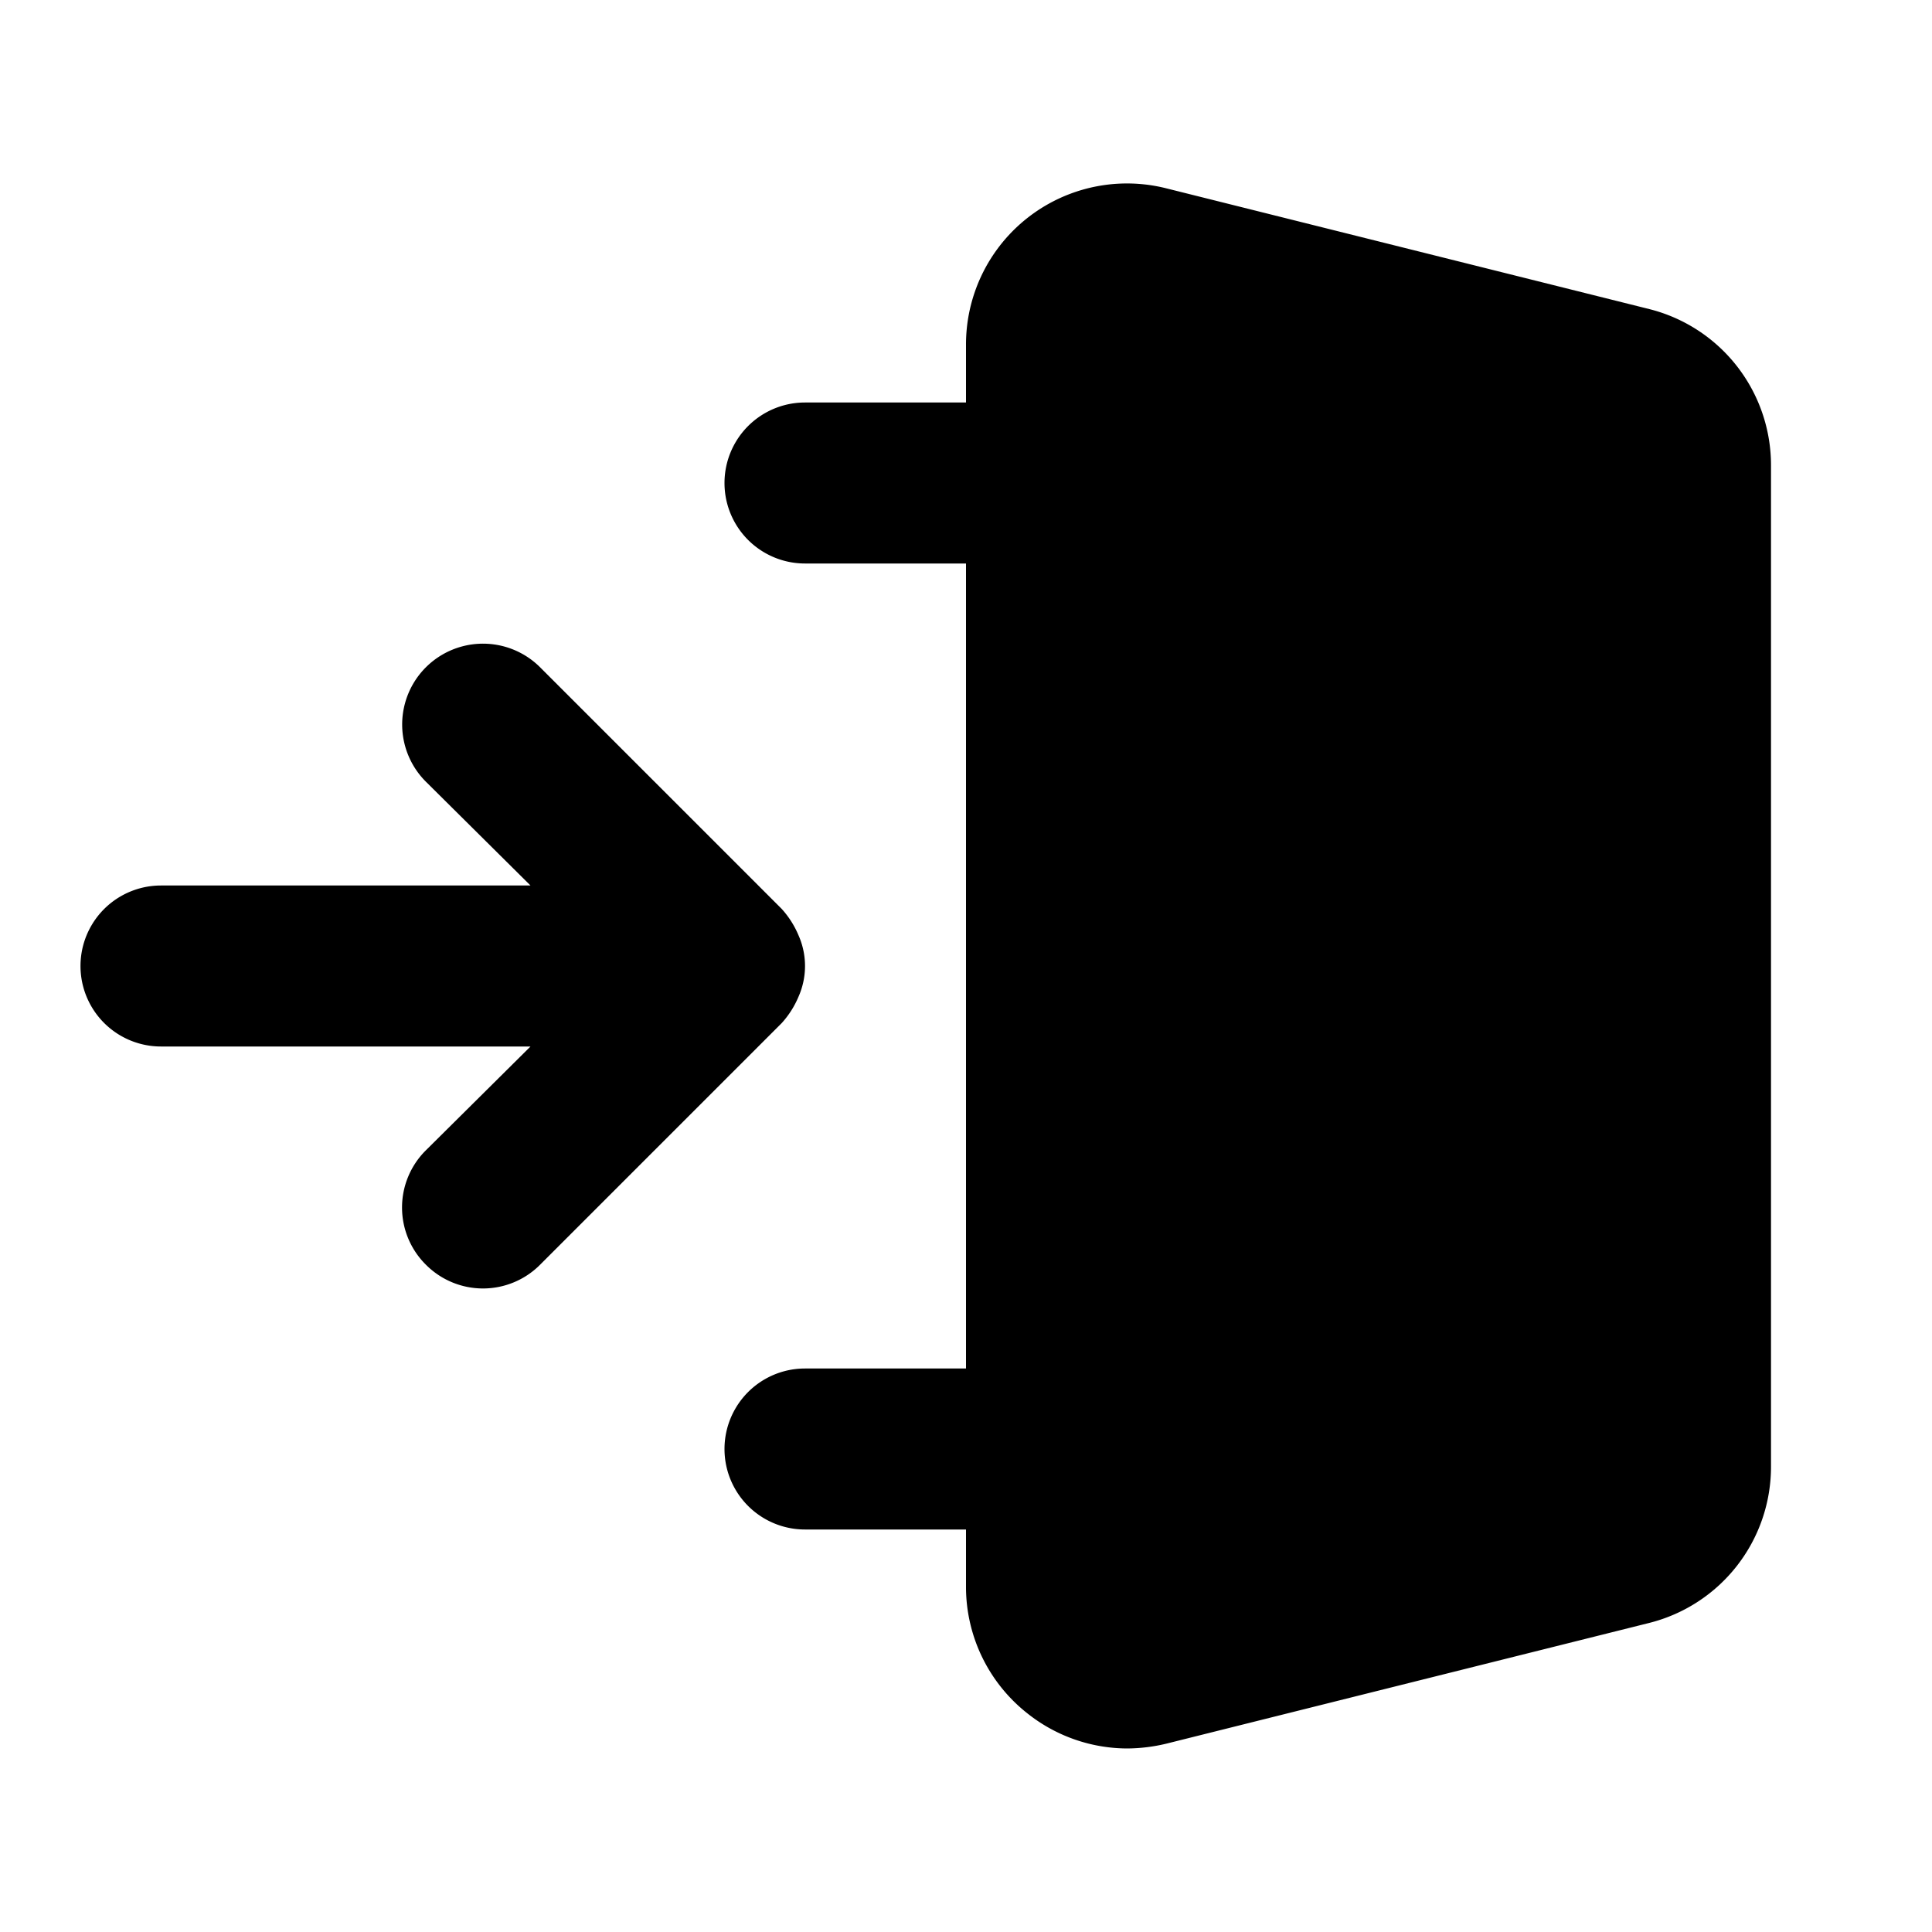
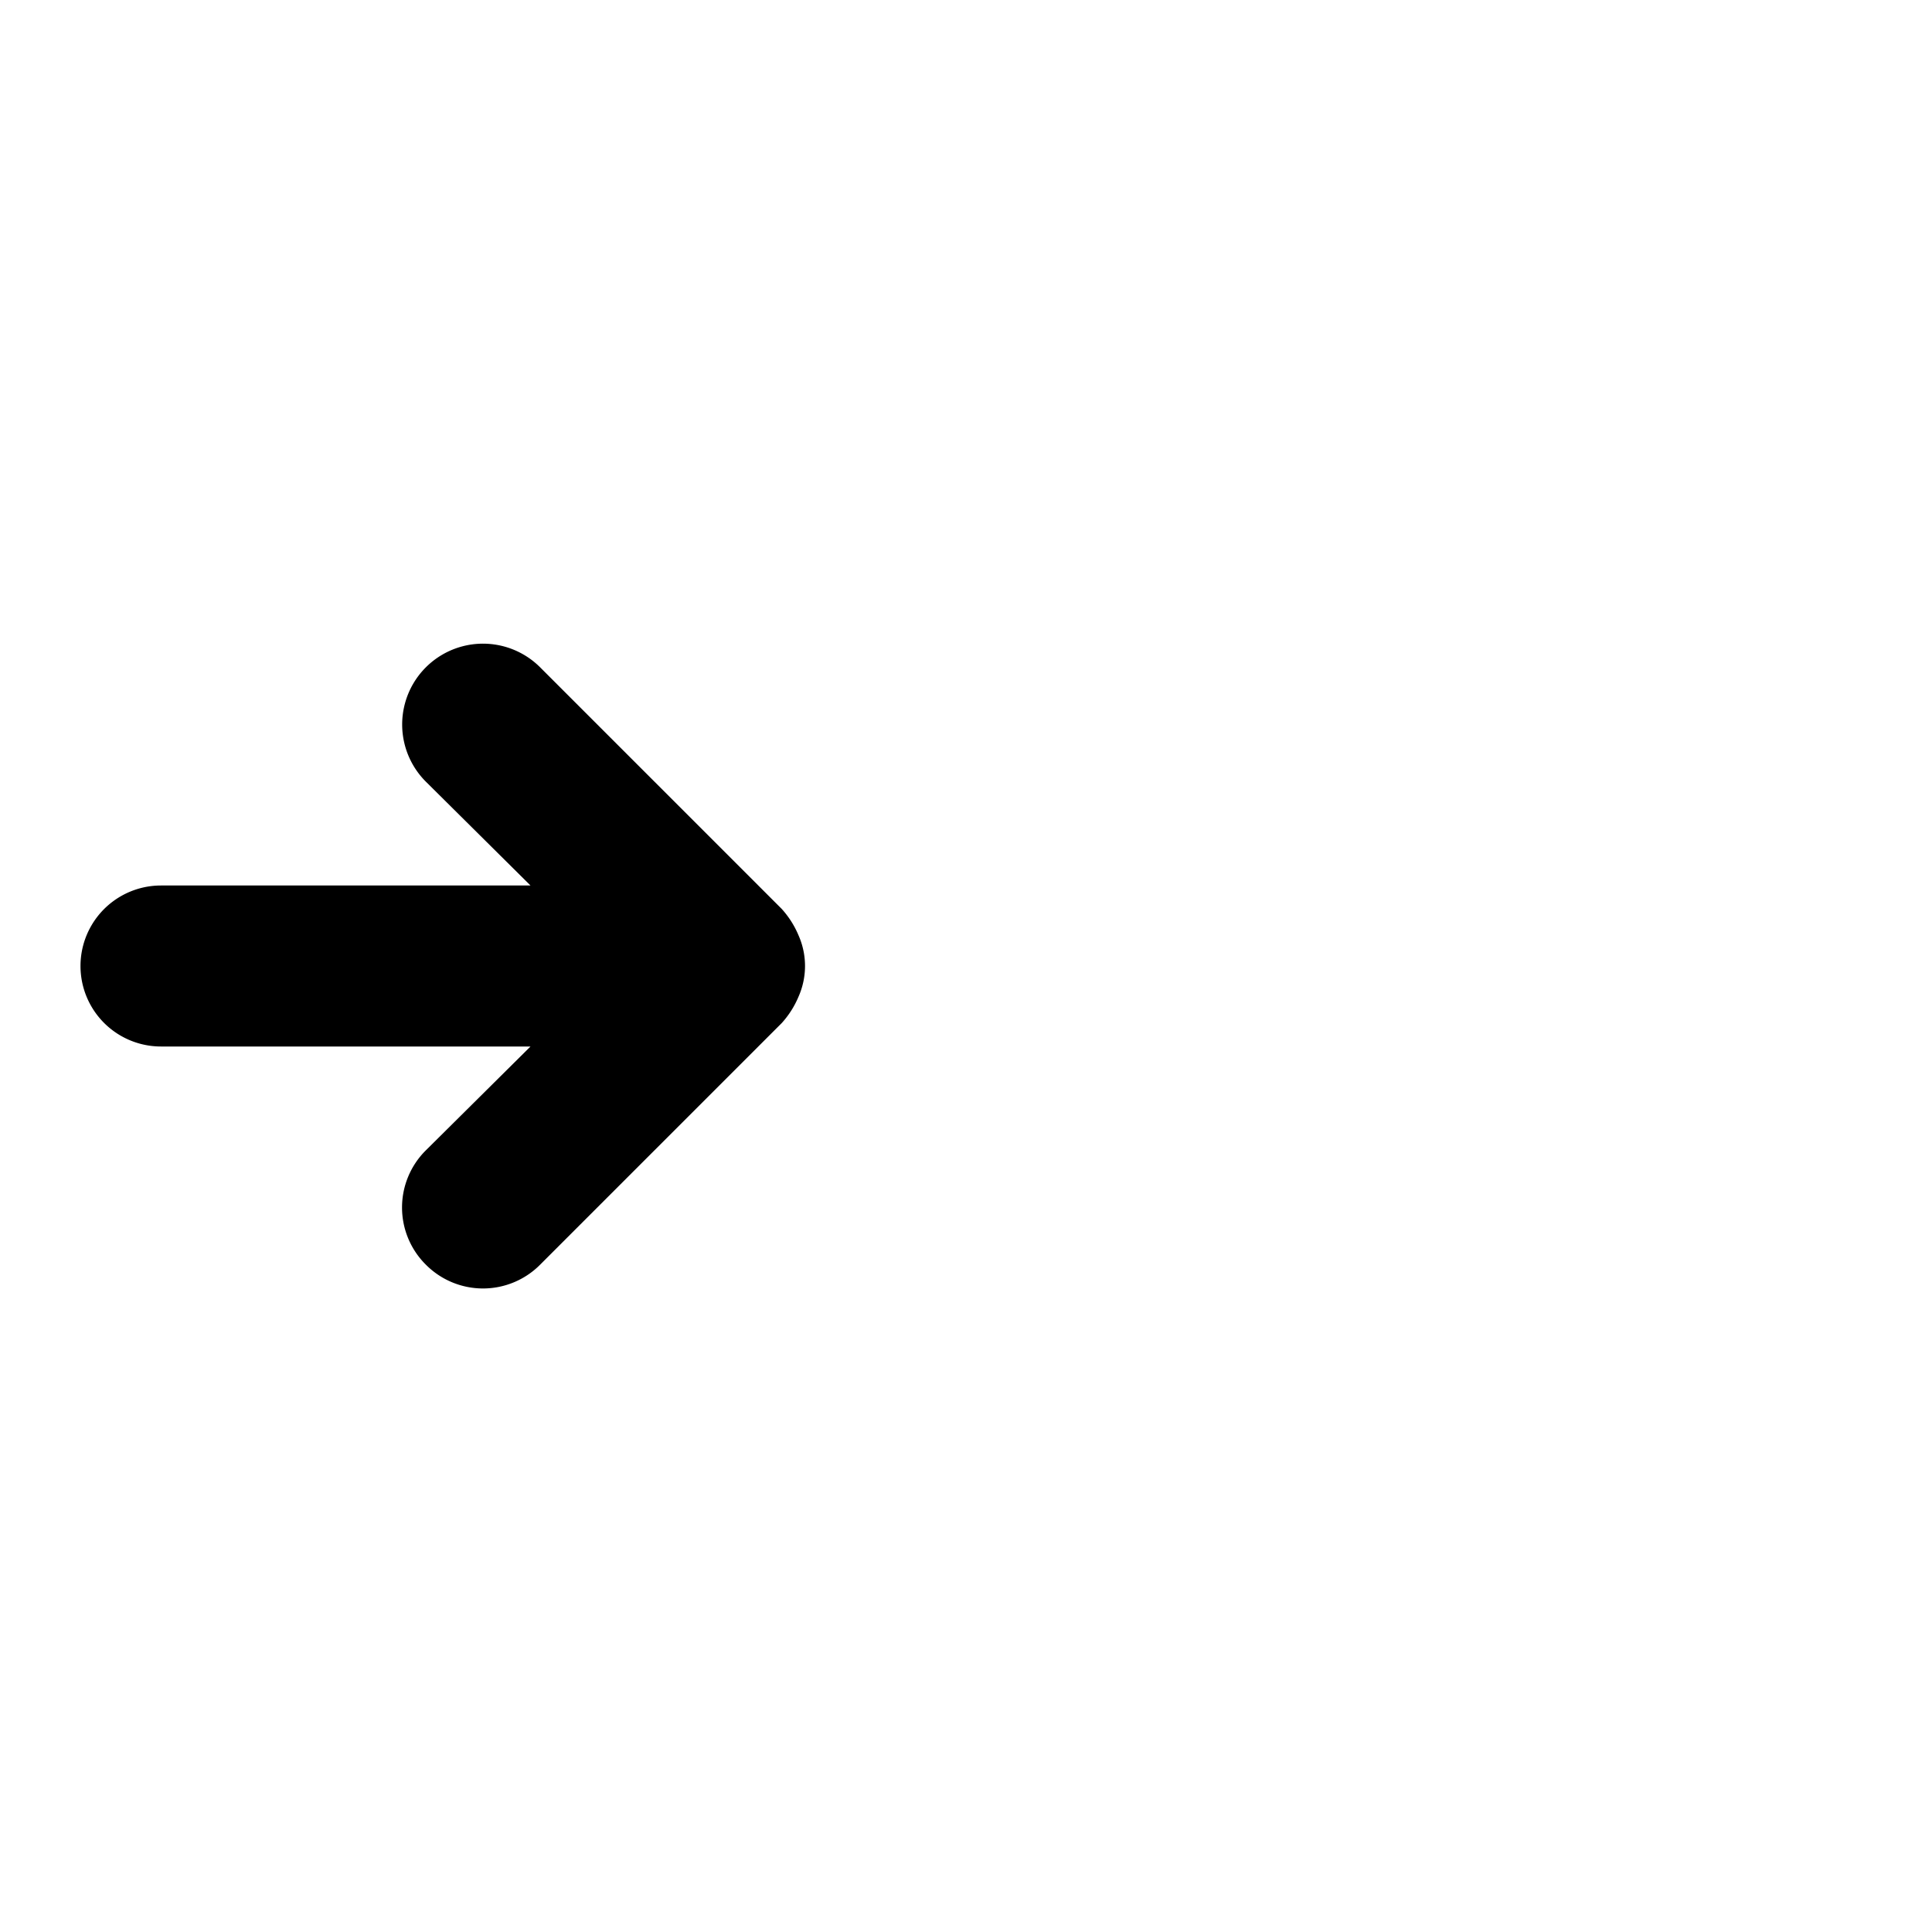
<svg xmlns="http://www.w3.org/2000/svg" fill="#000000" width="800px" height="800px" viewBox="0 0 24 24" id="sign-in-alt-2" class="icon glyph">
-   <path d="M20.49,3.84l-6-1.5A2,2,0,0,0,12,4.28V5H10a1,1,0,0,0,0,2h2V17H10a1,1,0,0,0,0,2h2v.72a2,2,0,0,0,.77,1.57,2,2,0,0,0,1.23.43,2.12,2.12,0,0,0,.49-.06l6-1.5A2,2,0,0,0,22,18.22V5.78A2,2,0,0,0,20.49,3.84Z" />
  <path d="M9.71,12.71a1.15,1.15,0,0,0,.21-.33.94.94,0,0,0,0-.76,1.15,1.15,0,0,0-.21-.33h0l-3-3A1,1,0,0,0,5.29,9.71L6.59,11H2a1,1,0,0,0,0,2H6.59l-1.3,1.29a1,1,0,0,0,0,1.42,1,1,0,0,0,1.42,0l3-3Z" />
</svg>